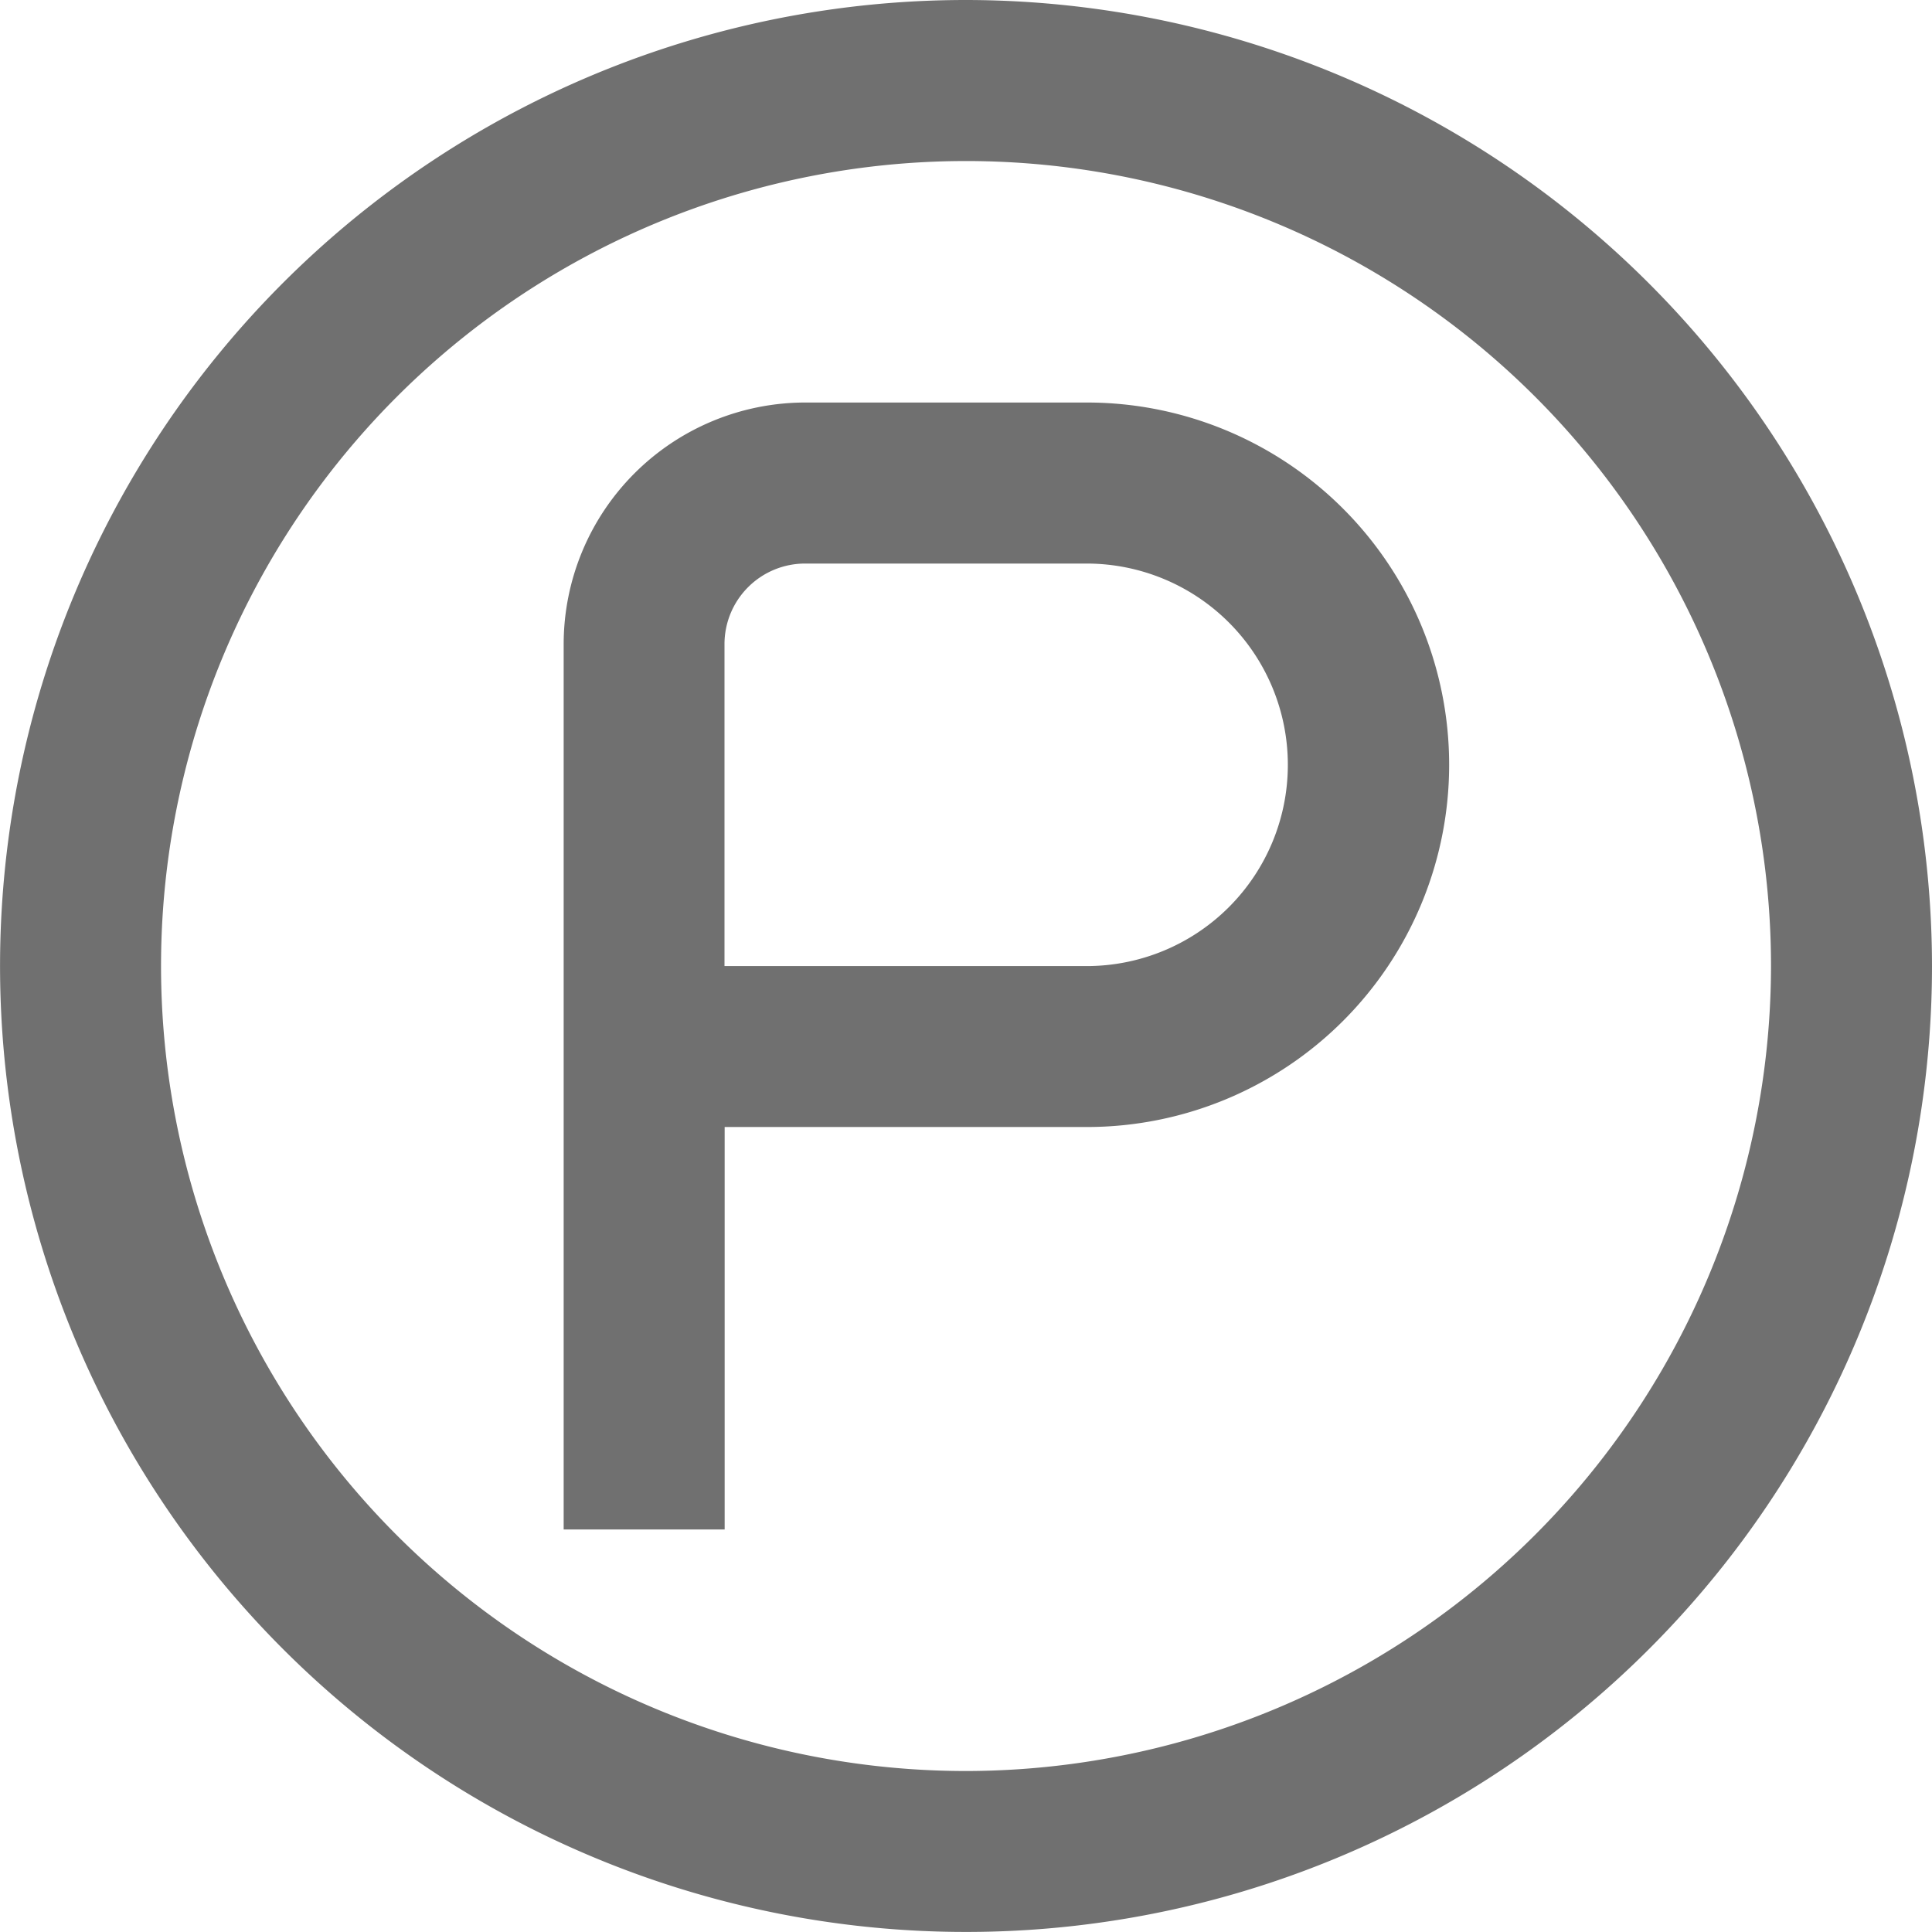
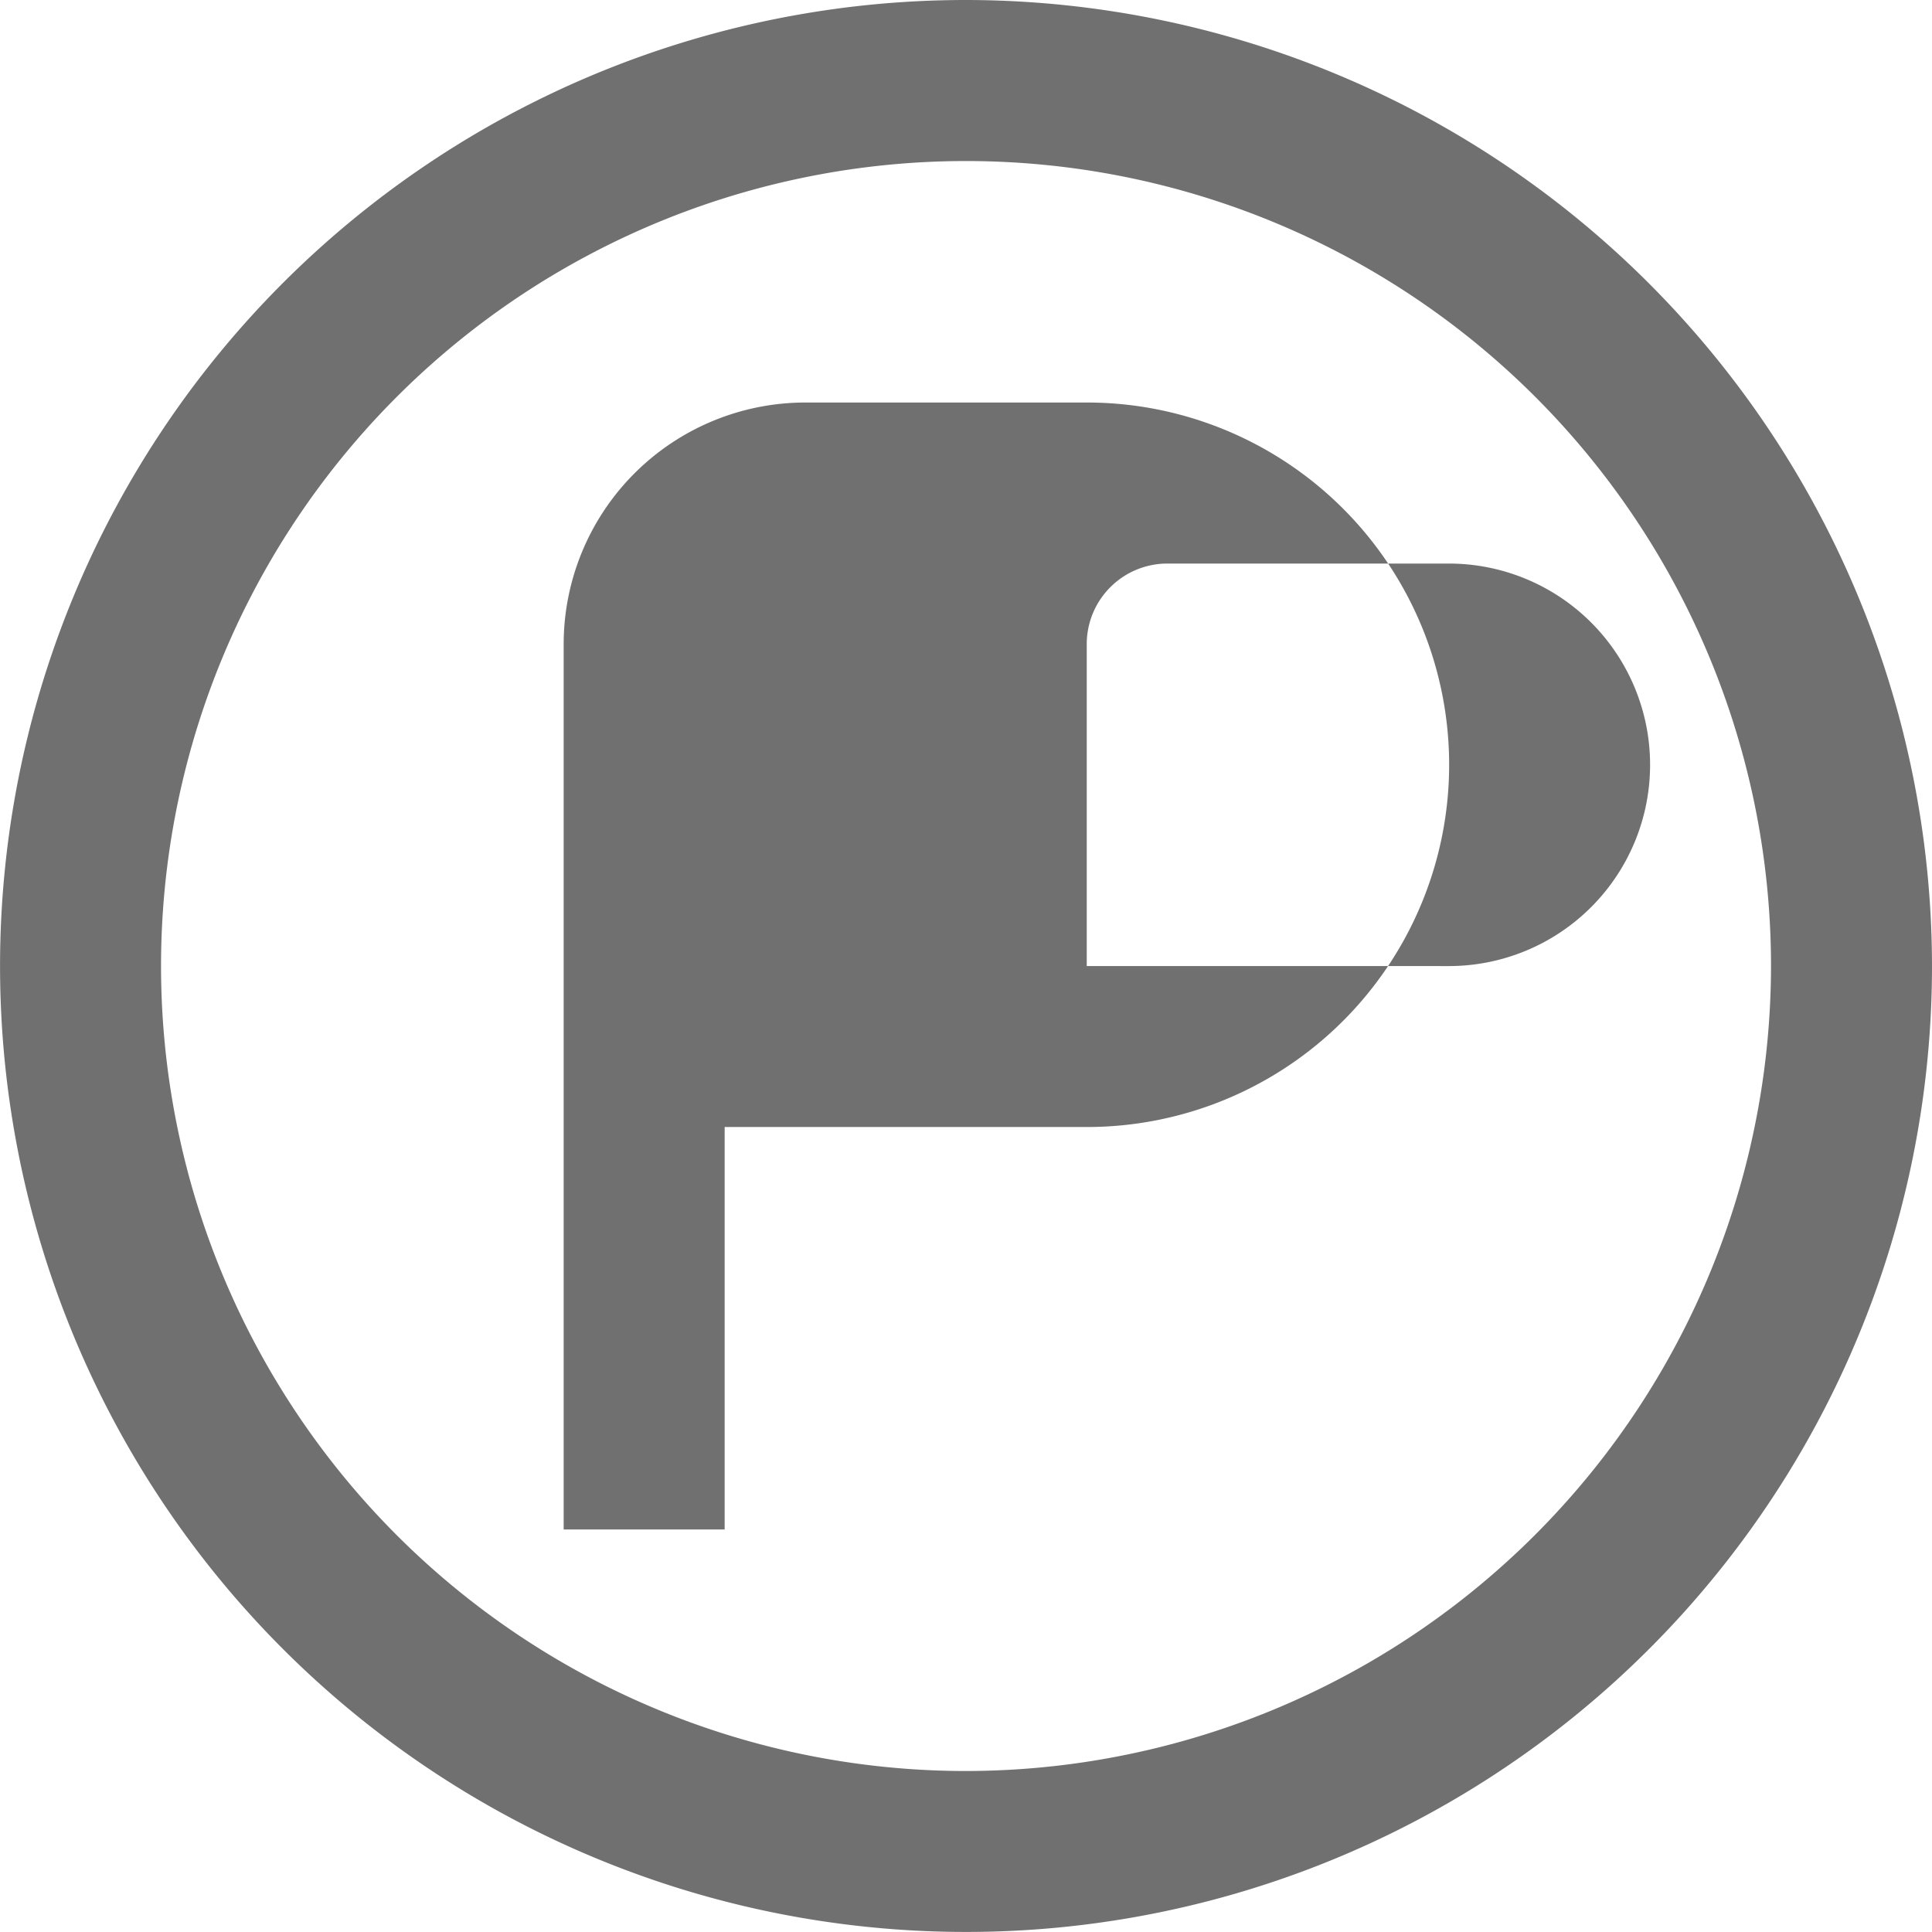
<svg xmlns="http://www.w3.org/2000/svg" width="36.363" height="36.363" viewBox="0 0 36.363 36.363">
-   <path id="parking-circle" d="M18.181,0A18.181,18.181,0,1,0,36.363,18.181,18.2,18.2,0,0,0,18.181,0Zm0,33.333A15.151,15.151,0,1,1,33.333,18.181,15.168,15.168,0,0,1,18.181,33.333ZM20.454,7.576h-5.3a4.551,4.551,0,0,0-4.545,4.545V28.787h3.03V21.212h6.818a6.818,6.818,0,1,0,0-13.636Zm0,10.606H13.636v-6.06a1.517,1.517,0,0,1,1.515-1.515h5.3a3.788,3.788,0,0,1,0,7.576Z" fill="#707070" />
+   <path id="parking-circle" d="M18.181,0A18.181,18.181,0,1,0,36.363,18.181,18.2,18.2,0,0,0,18.181,0Zm0,33.333A15.151,15.151,0,1,1,33.333,18.181,15.168,15.168,0,0,1,18.181,33.333ZM20.454,7.576h-5.3a4.551,4.551,0,0,0-4.545,4.545V28.787h3.03V21.212h6.818a6.818,6.818,0,1,0,0-13.636Zm0,10.606v-6.06a1.517,1.517,0,0,1,1.515-1.515h5.3a3.788,3.788,0,0,1,0,7.576Z" fill="#707070" />
</svg>